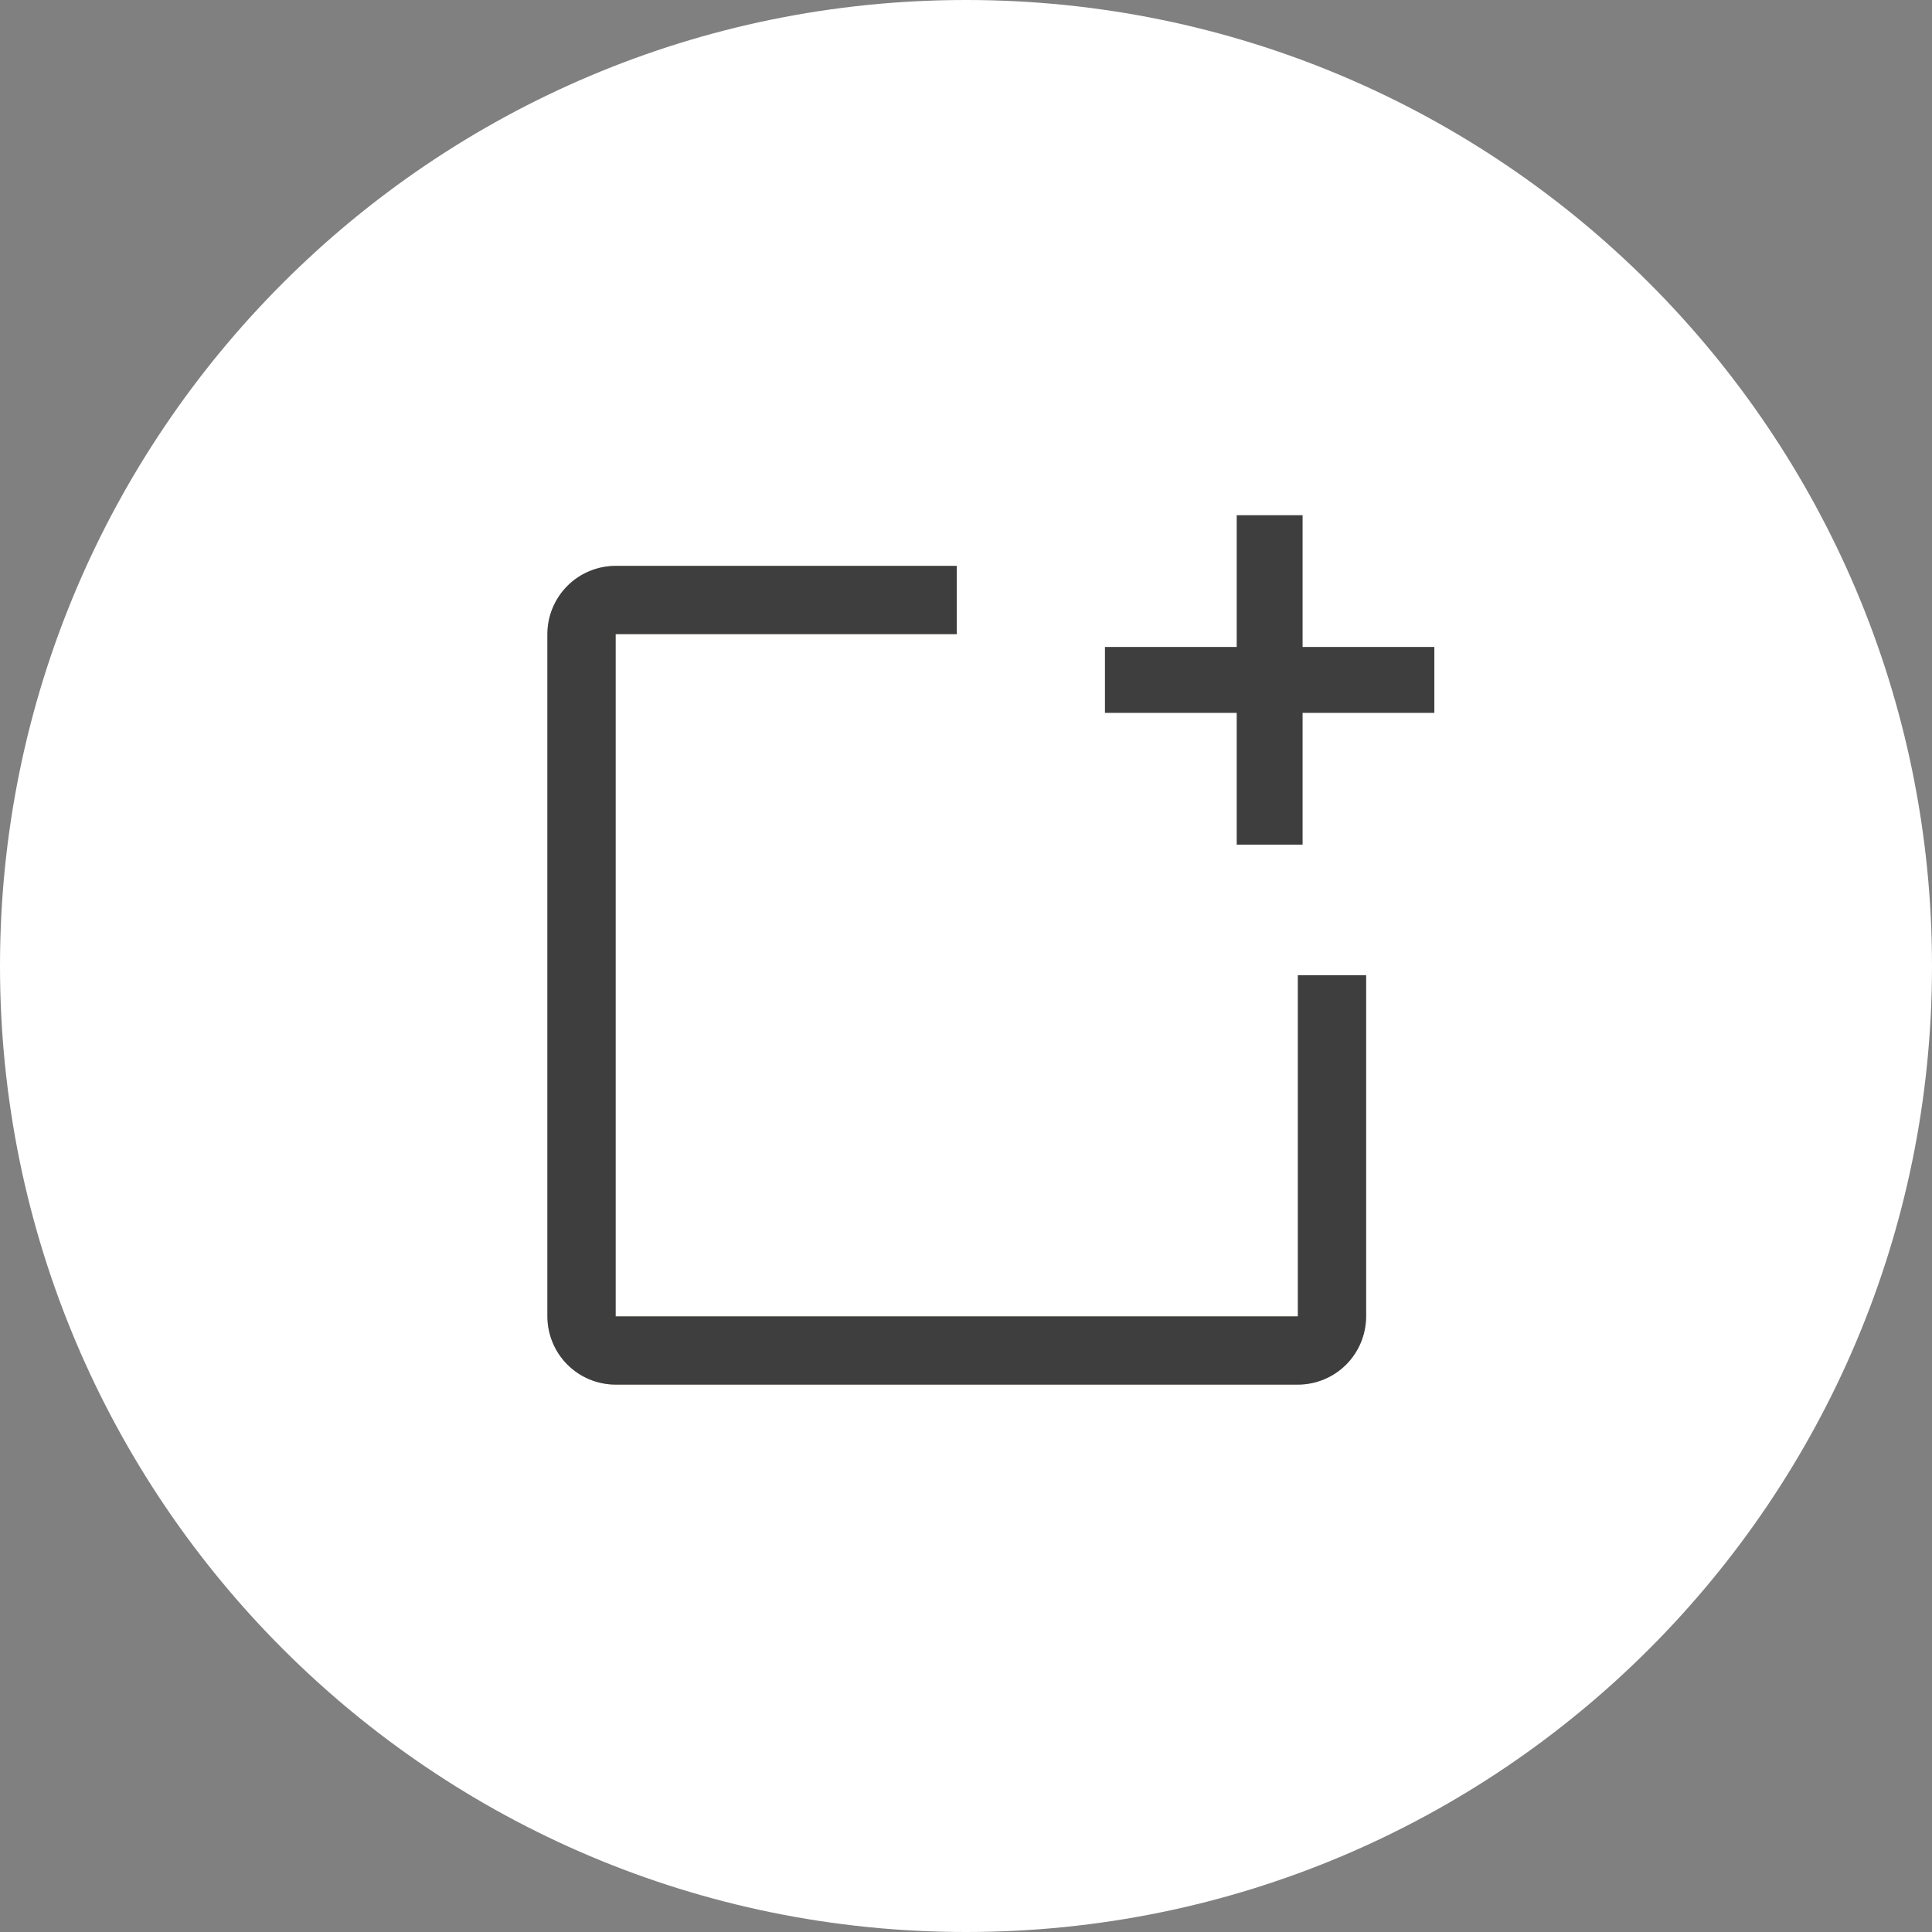
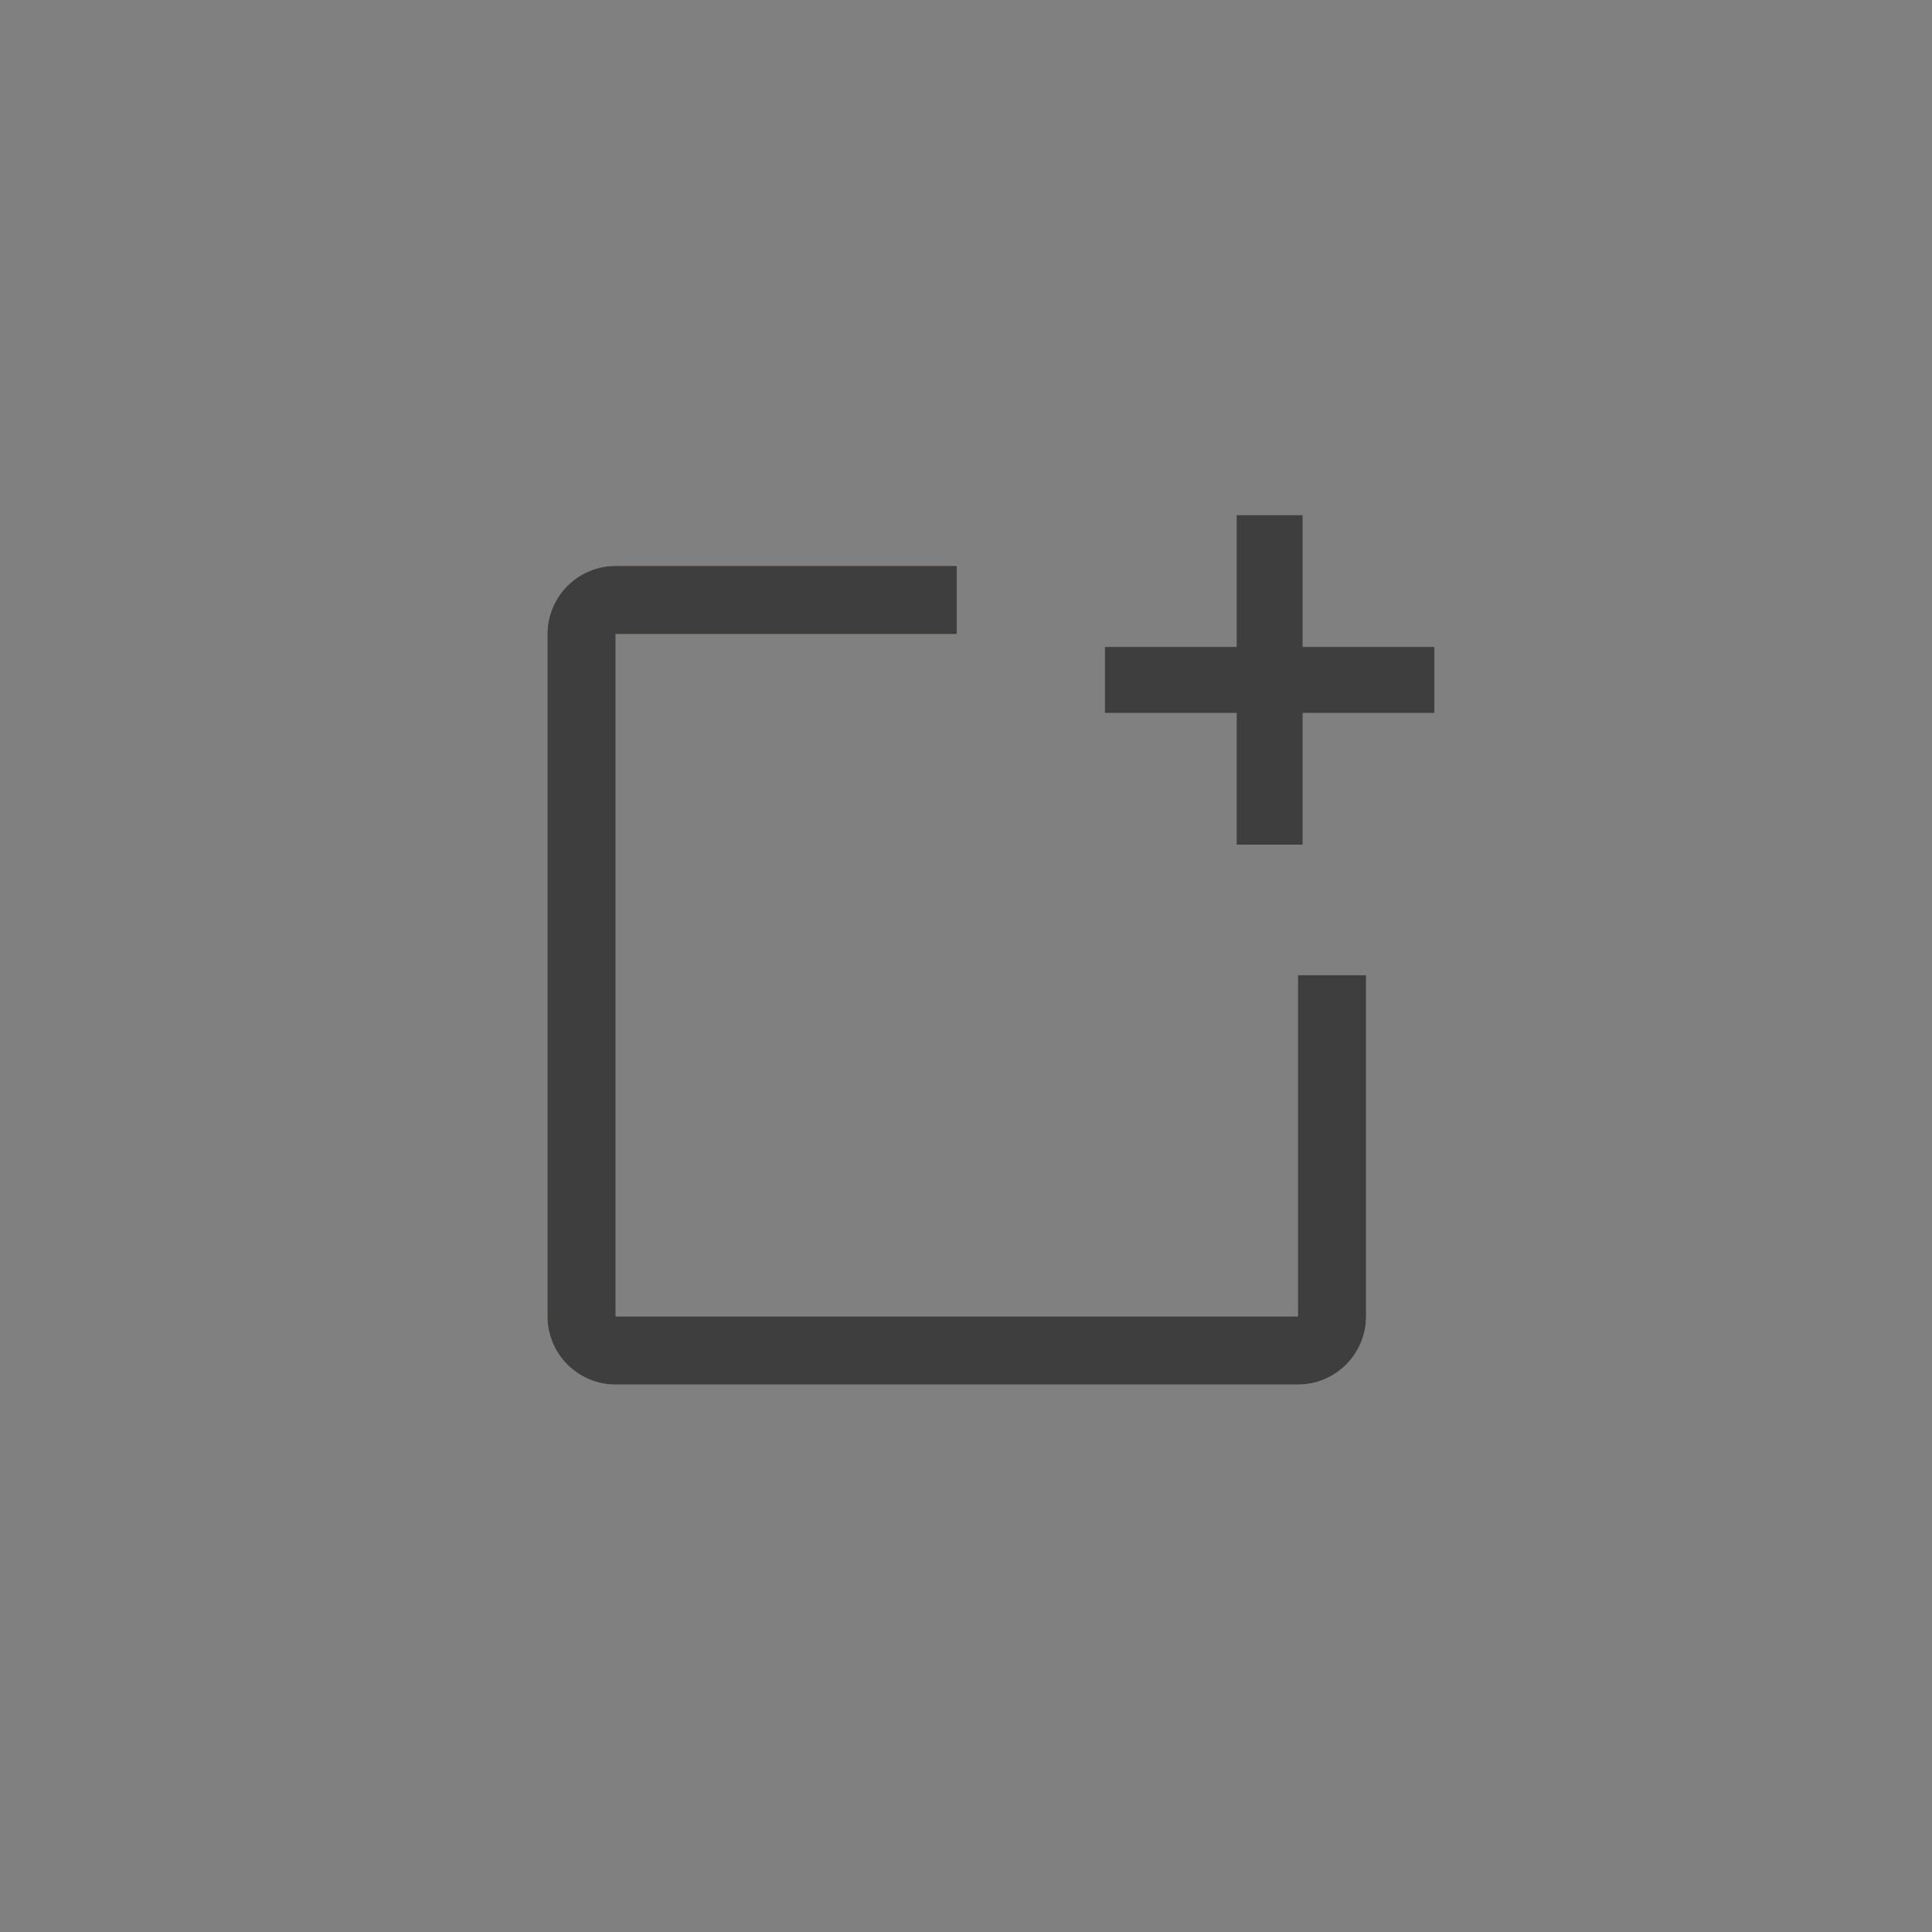
<svg xmlns="http://www.w3.org/2000/svg" width="60" height="60" viewBox="0 0 60 60" fill="none">
  <rect x="0" y="0" width="60" height="60" fill="#808080" stroke="none" />
  <g clip-path="url(#clip0_116_26)">
-     <path d="M30 60C46.569 60 60 46.569 60 30C60 13.431 46.569 0 30 0C13.431 0 0 13.431 0 30C0 46.569 13.431 60 30 60Z" fill="white" />
    <path d="M40.307 40.881H19.119V19.693H29.713V17.574H19.119C18.557 17.575 18.018 17.798 17.621 18.195C17.224 18.593 17.001 19.131 17 19.693V40.881C17.001 41.443 17.224 41.982 17.621 42.379C18.018 42.776 18.557 43 19.119 43H40.307C40.869 43 41.408 42.776 41.805 42.379C42.202 41.982 42.425 41.443 42.426 40.881V30.287H40.307V40.881Z" fill="#CFB6A0" />
    <path d="M40.307 40.881H19.119V19.693H29.713V17.574H19.119C18.557 17.575 18.018 17.798 17.621 18.195C17.224 18.593 17.001 19.131 17 19.693V40.881C17.001 41.443 17.224 41.982 17.621 42.379C18.018 42.776 18.557 43 19.119 43H40.307C40.869 43 41.408 42.776 41.805 42.379C42.202 41.982 42.425 41.443 42.426 40.881V30.287H40.307V40.881Z" fill="#3E3E3E" />
    <path d="M40.453 20.092V16H38.407V20.092H34.315V22.139H38.407V26.231H40.453V22.139H44.545V20.092H40.453Z" fill="#3E3E3E" />
  </g>
  <defs>
    <clipPath id="clip0_116_26">
      <rect width="60" height="60" fill="white" />
    </clipPath>
  </defs>
</svg>